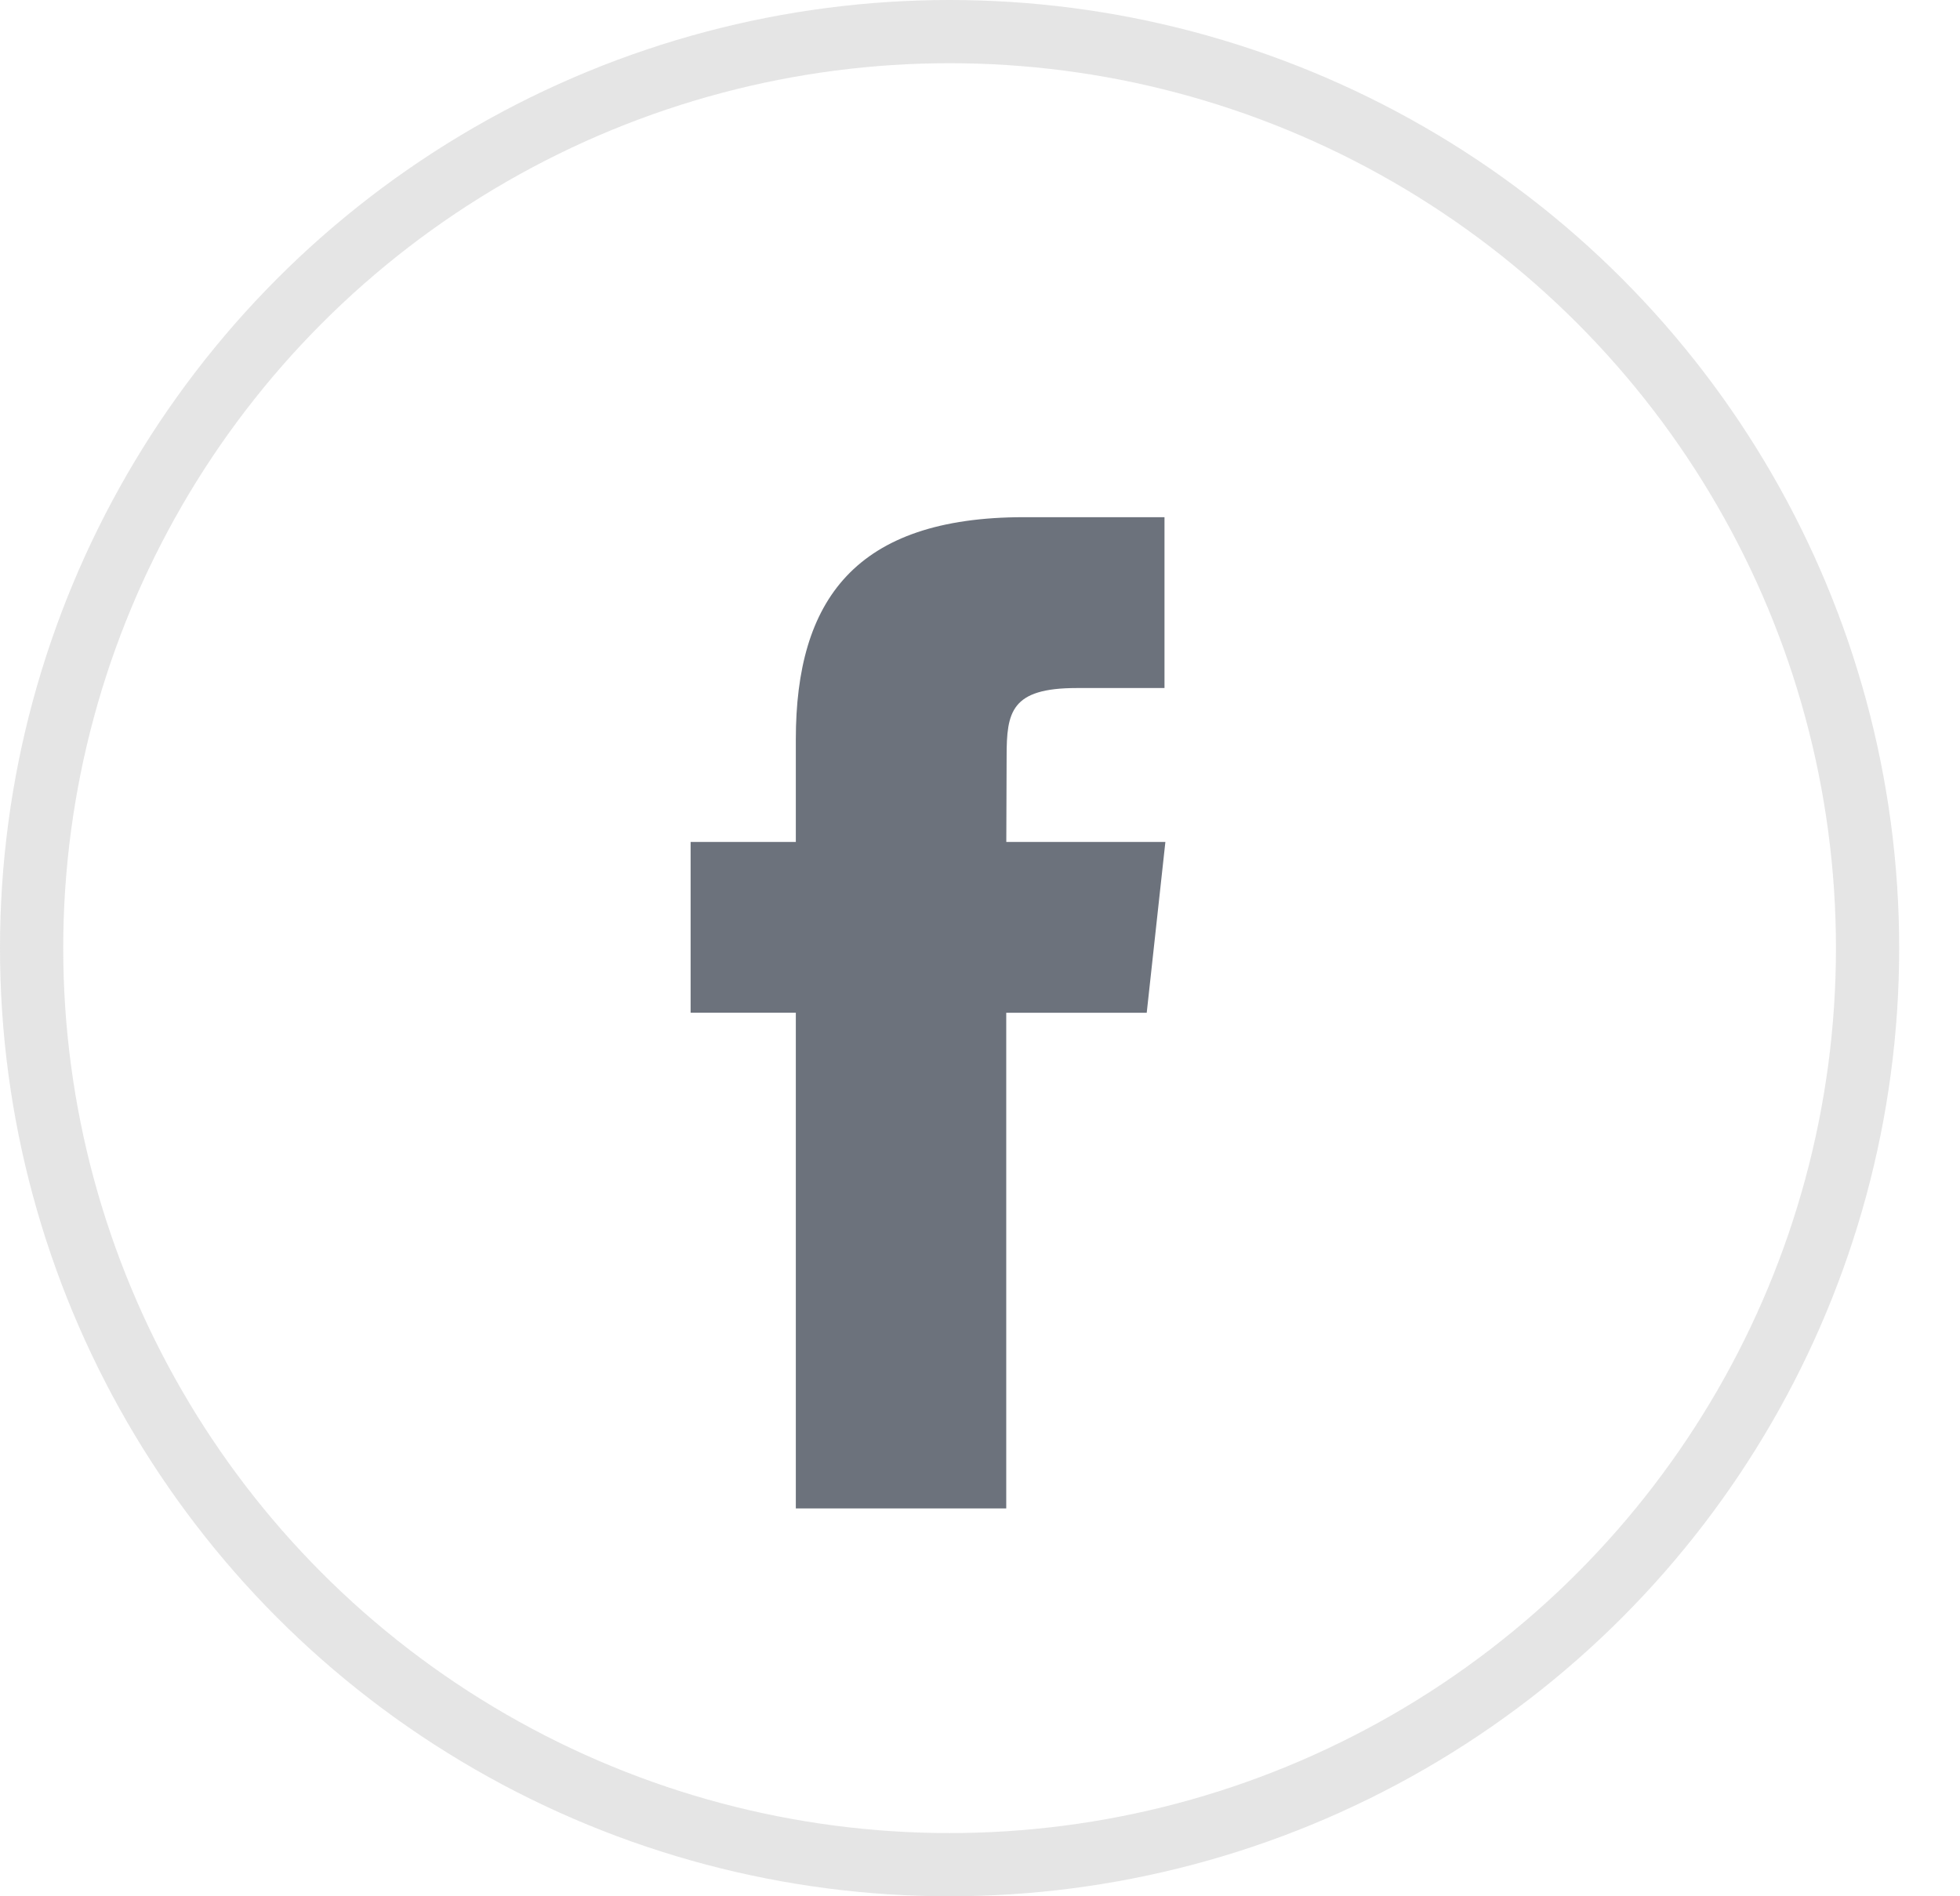
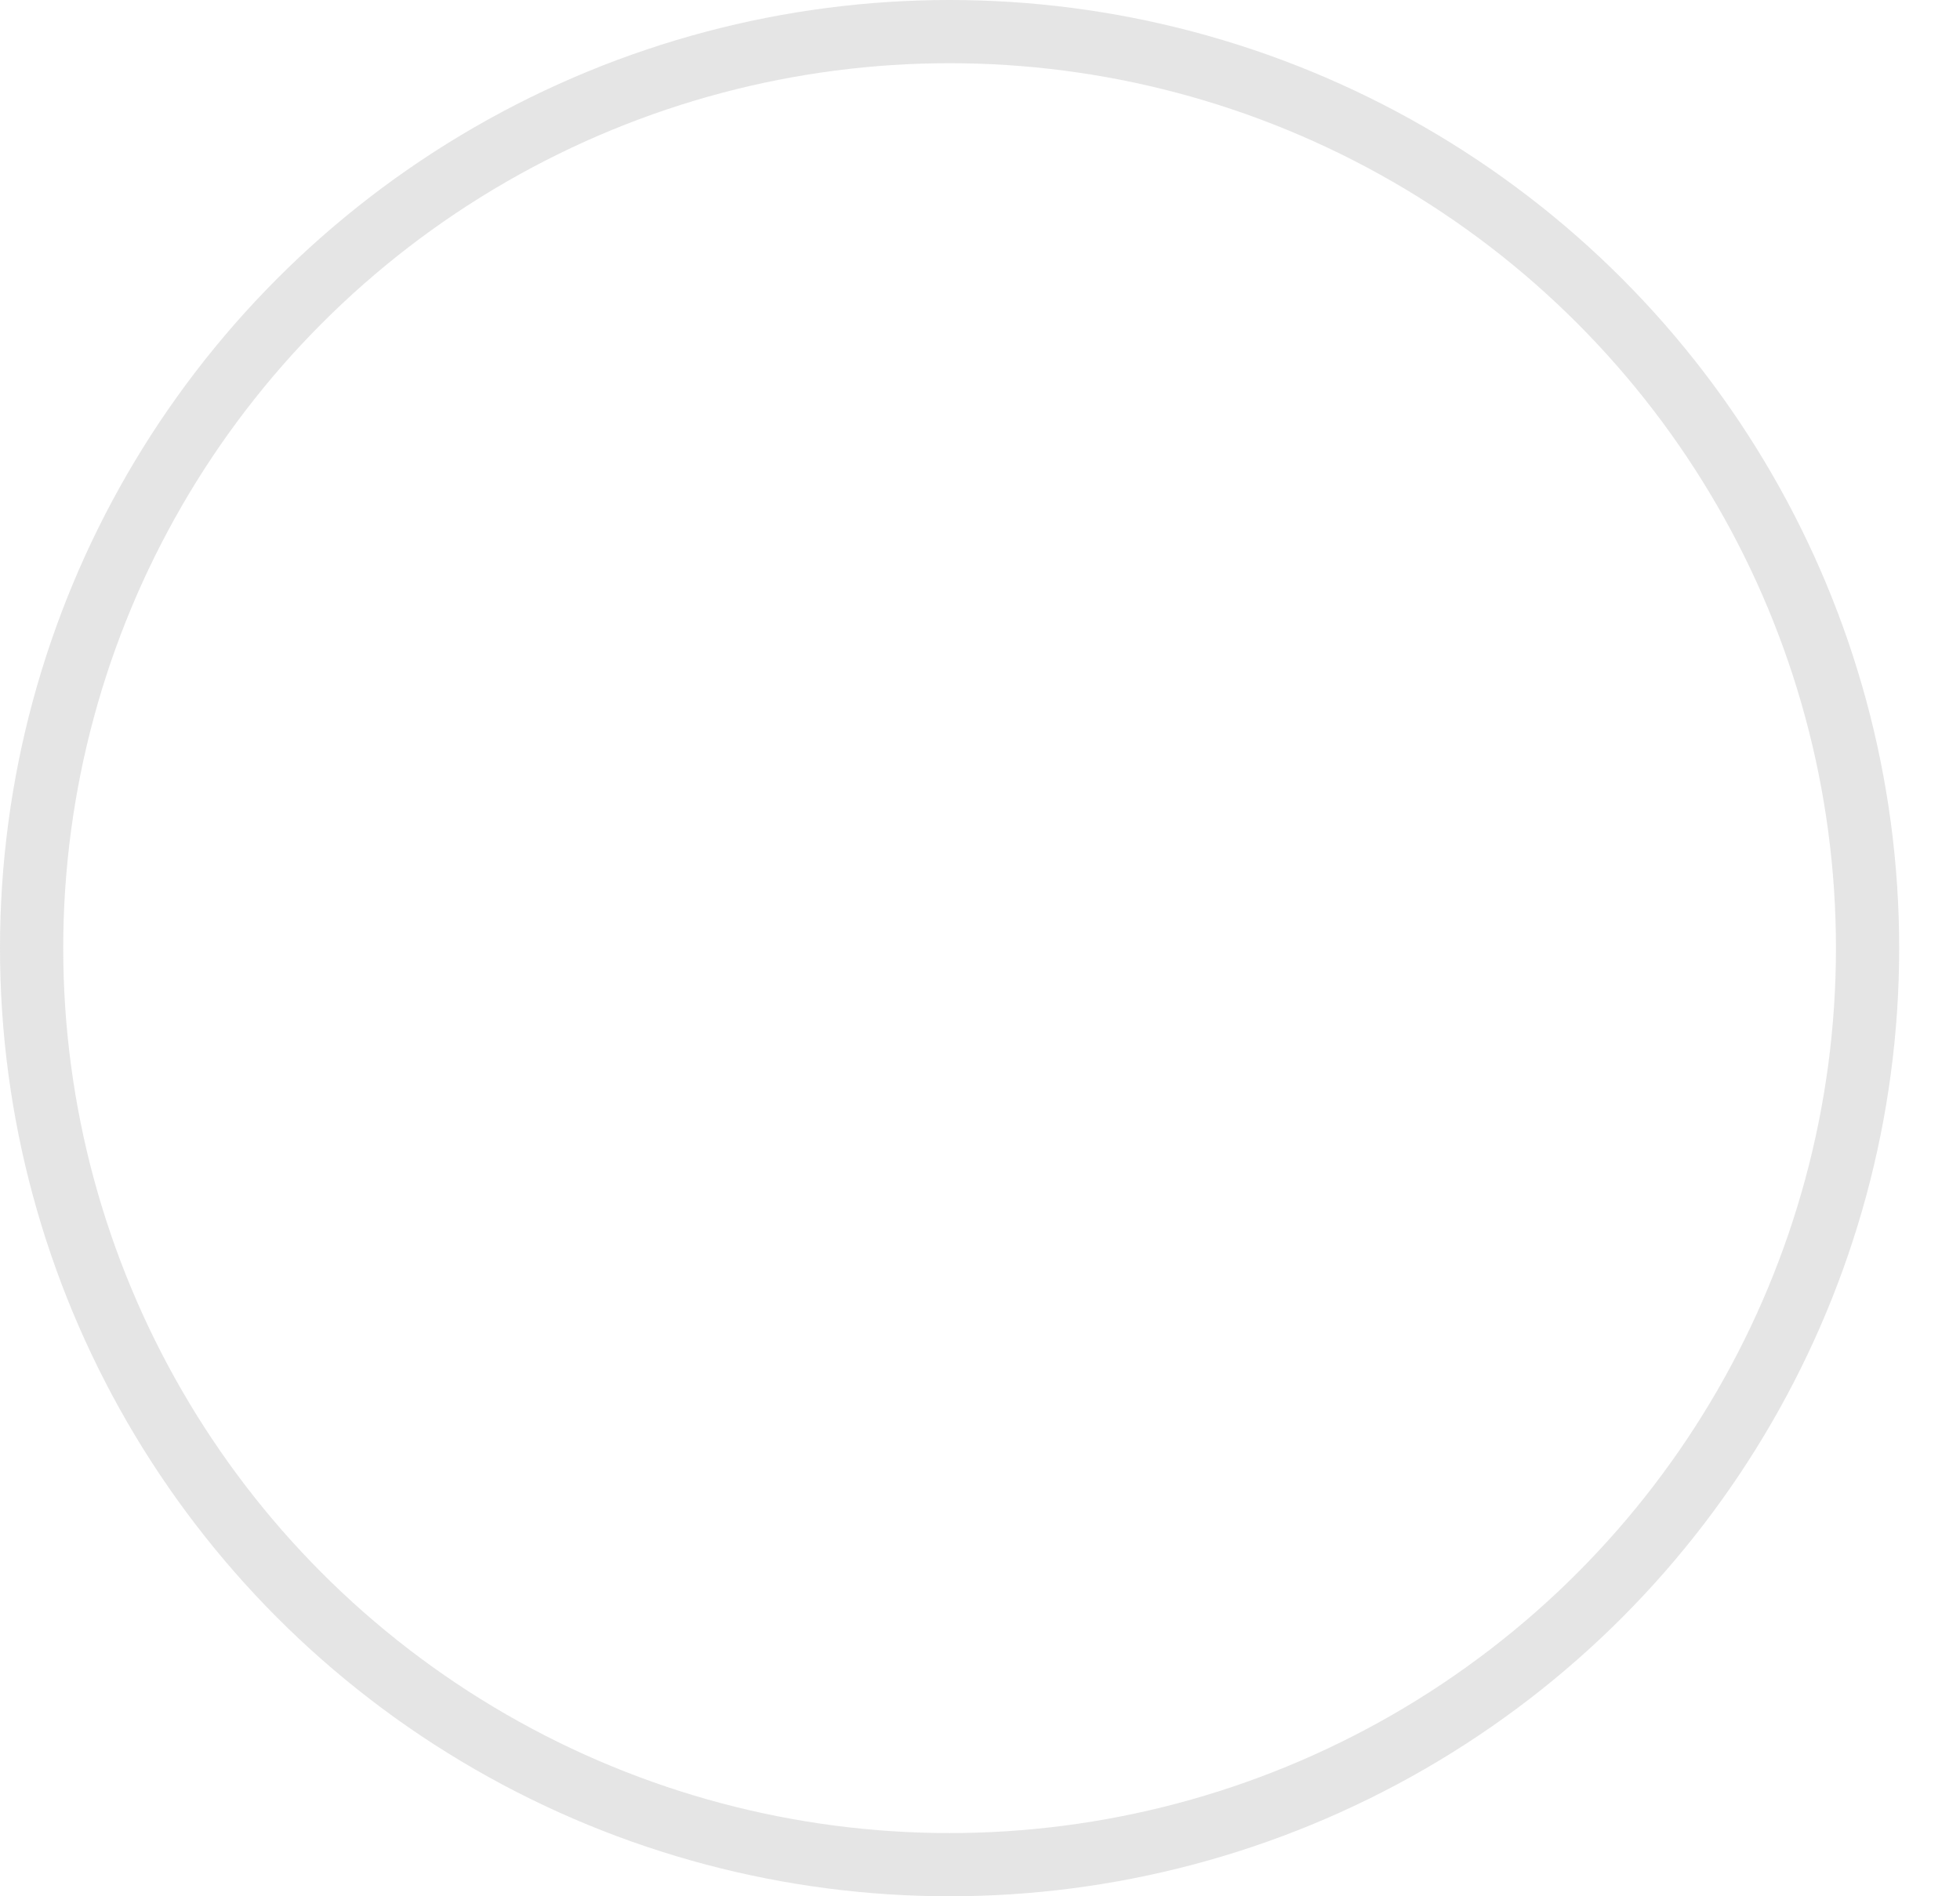
<svg xmlns="http://www.w3.org/2000/svg" height="30" viewBox="0 0 31 30" width="31">
  <g fill="none" fill-rule="evenodd">
    <path d="m0 0h30.038v30h-30.038z" opacity=".2" />
    <ellipse cx="15.019" cy="15" opacity=".2" rx="14.519" ry="14.5" stroke="#808080" />
-     <path d="m15.917 23.864h-3.33v-7.842h-1.664v-2.702h1.664v-1.622c0-2.204.939-3.516 3.609-3.516h2.222v2.703h-1.389c-1.039 0-1.108.378-1.108 1.082l-.005 1.353h2.516l-.295 2.702h-2.222v7.842z" fill="#6c727c" />
  </g>
</svg>